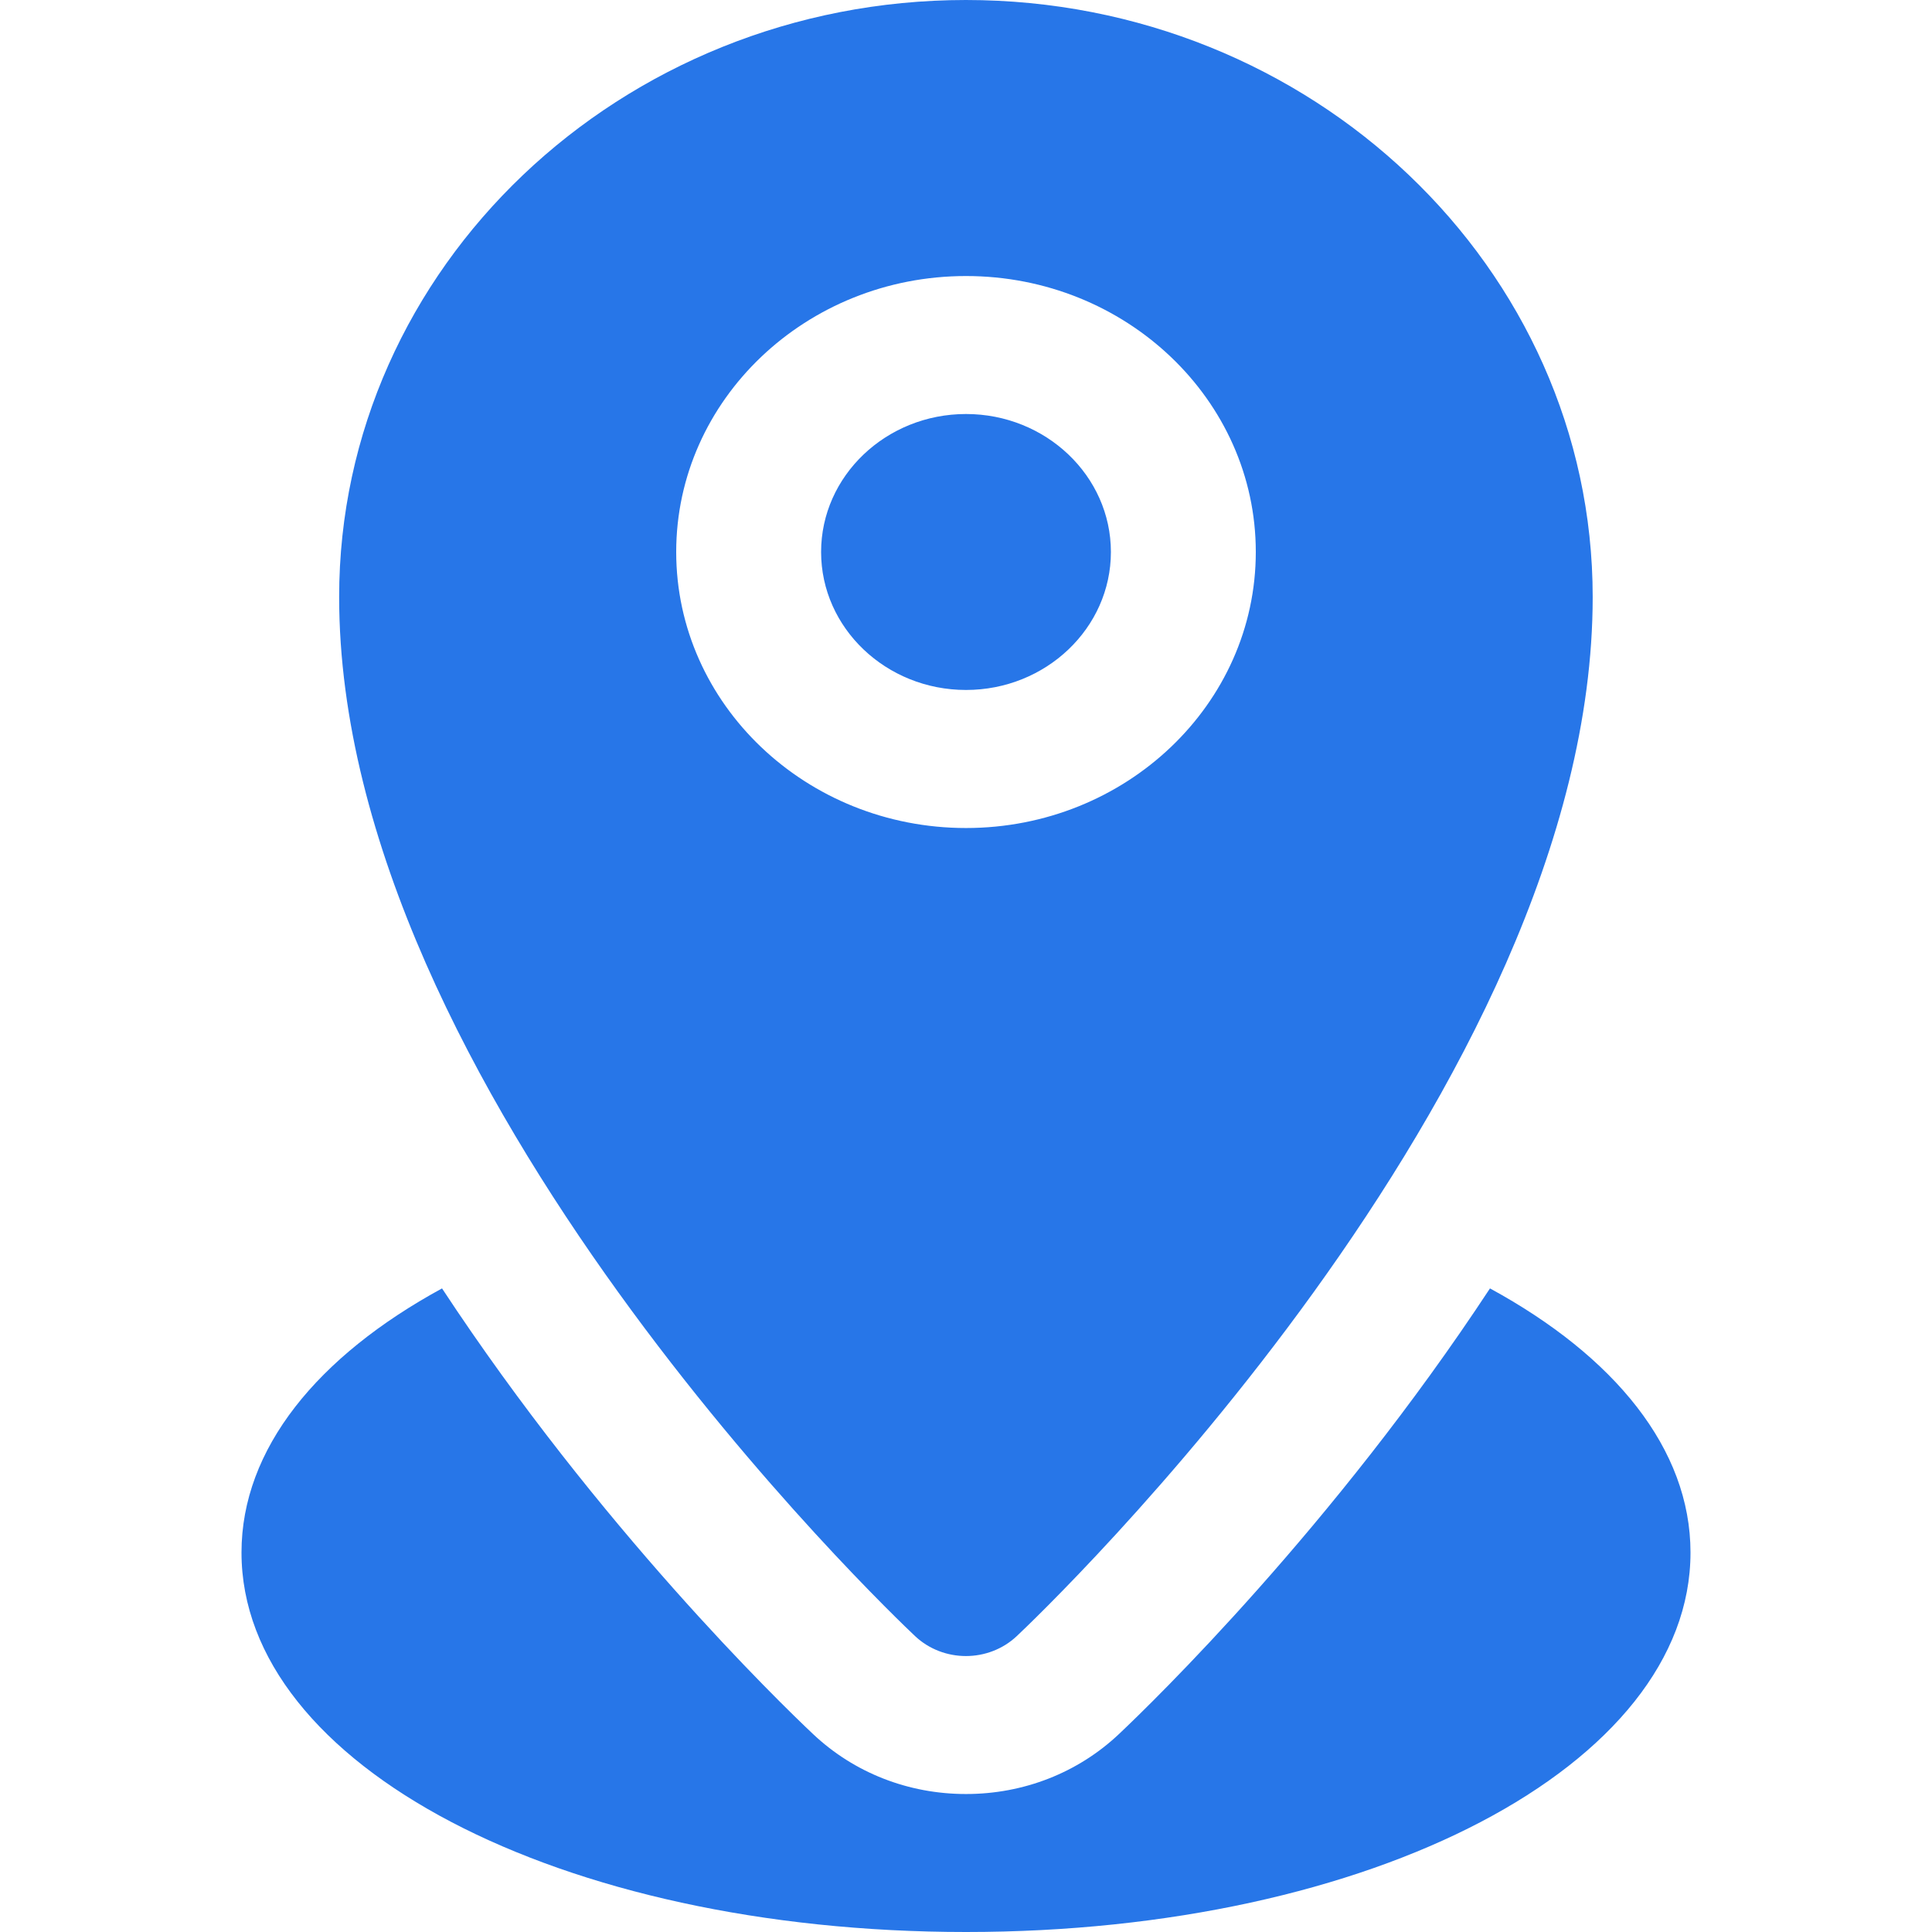
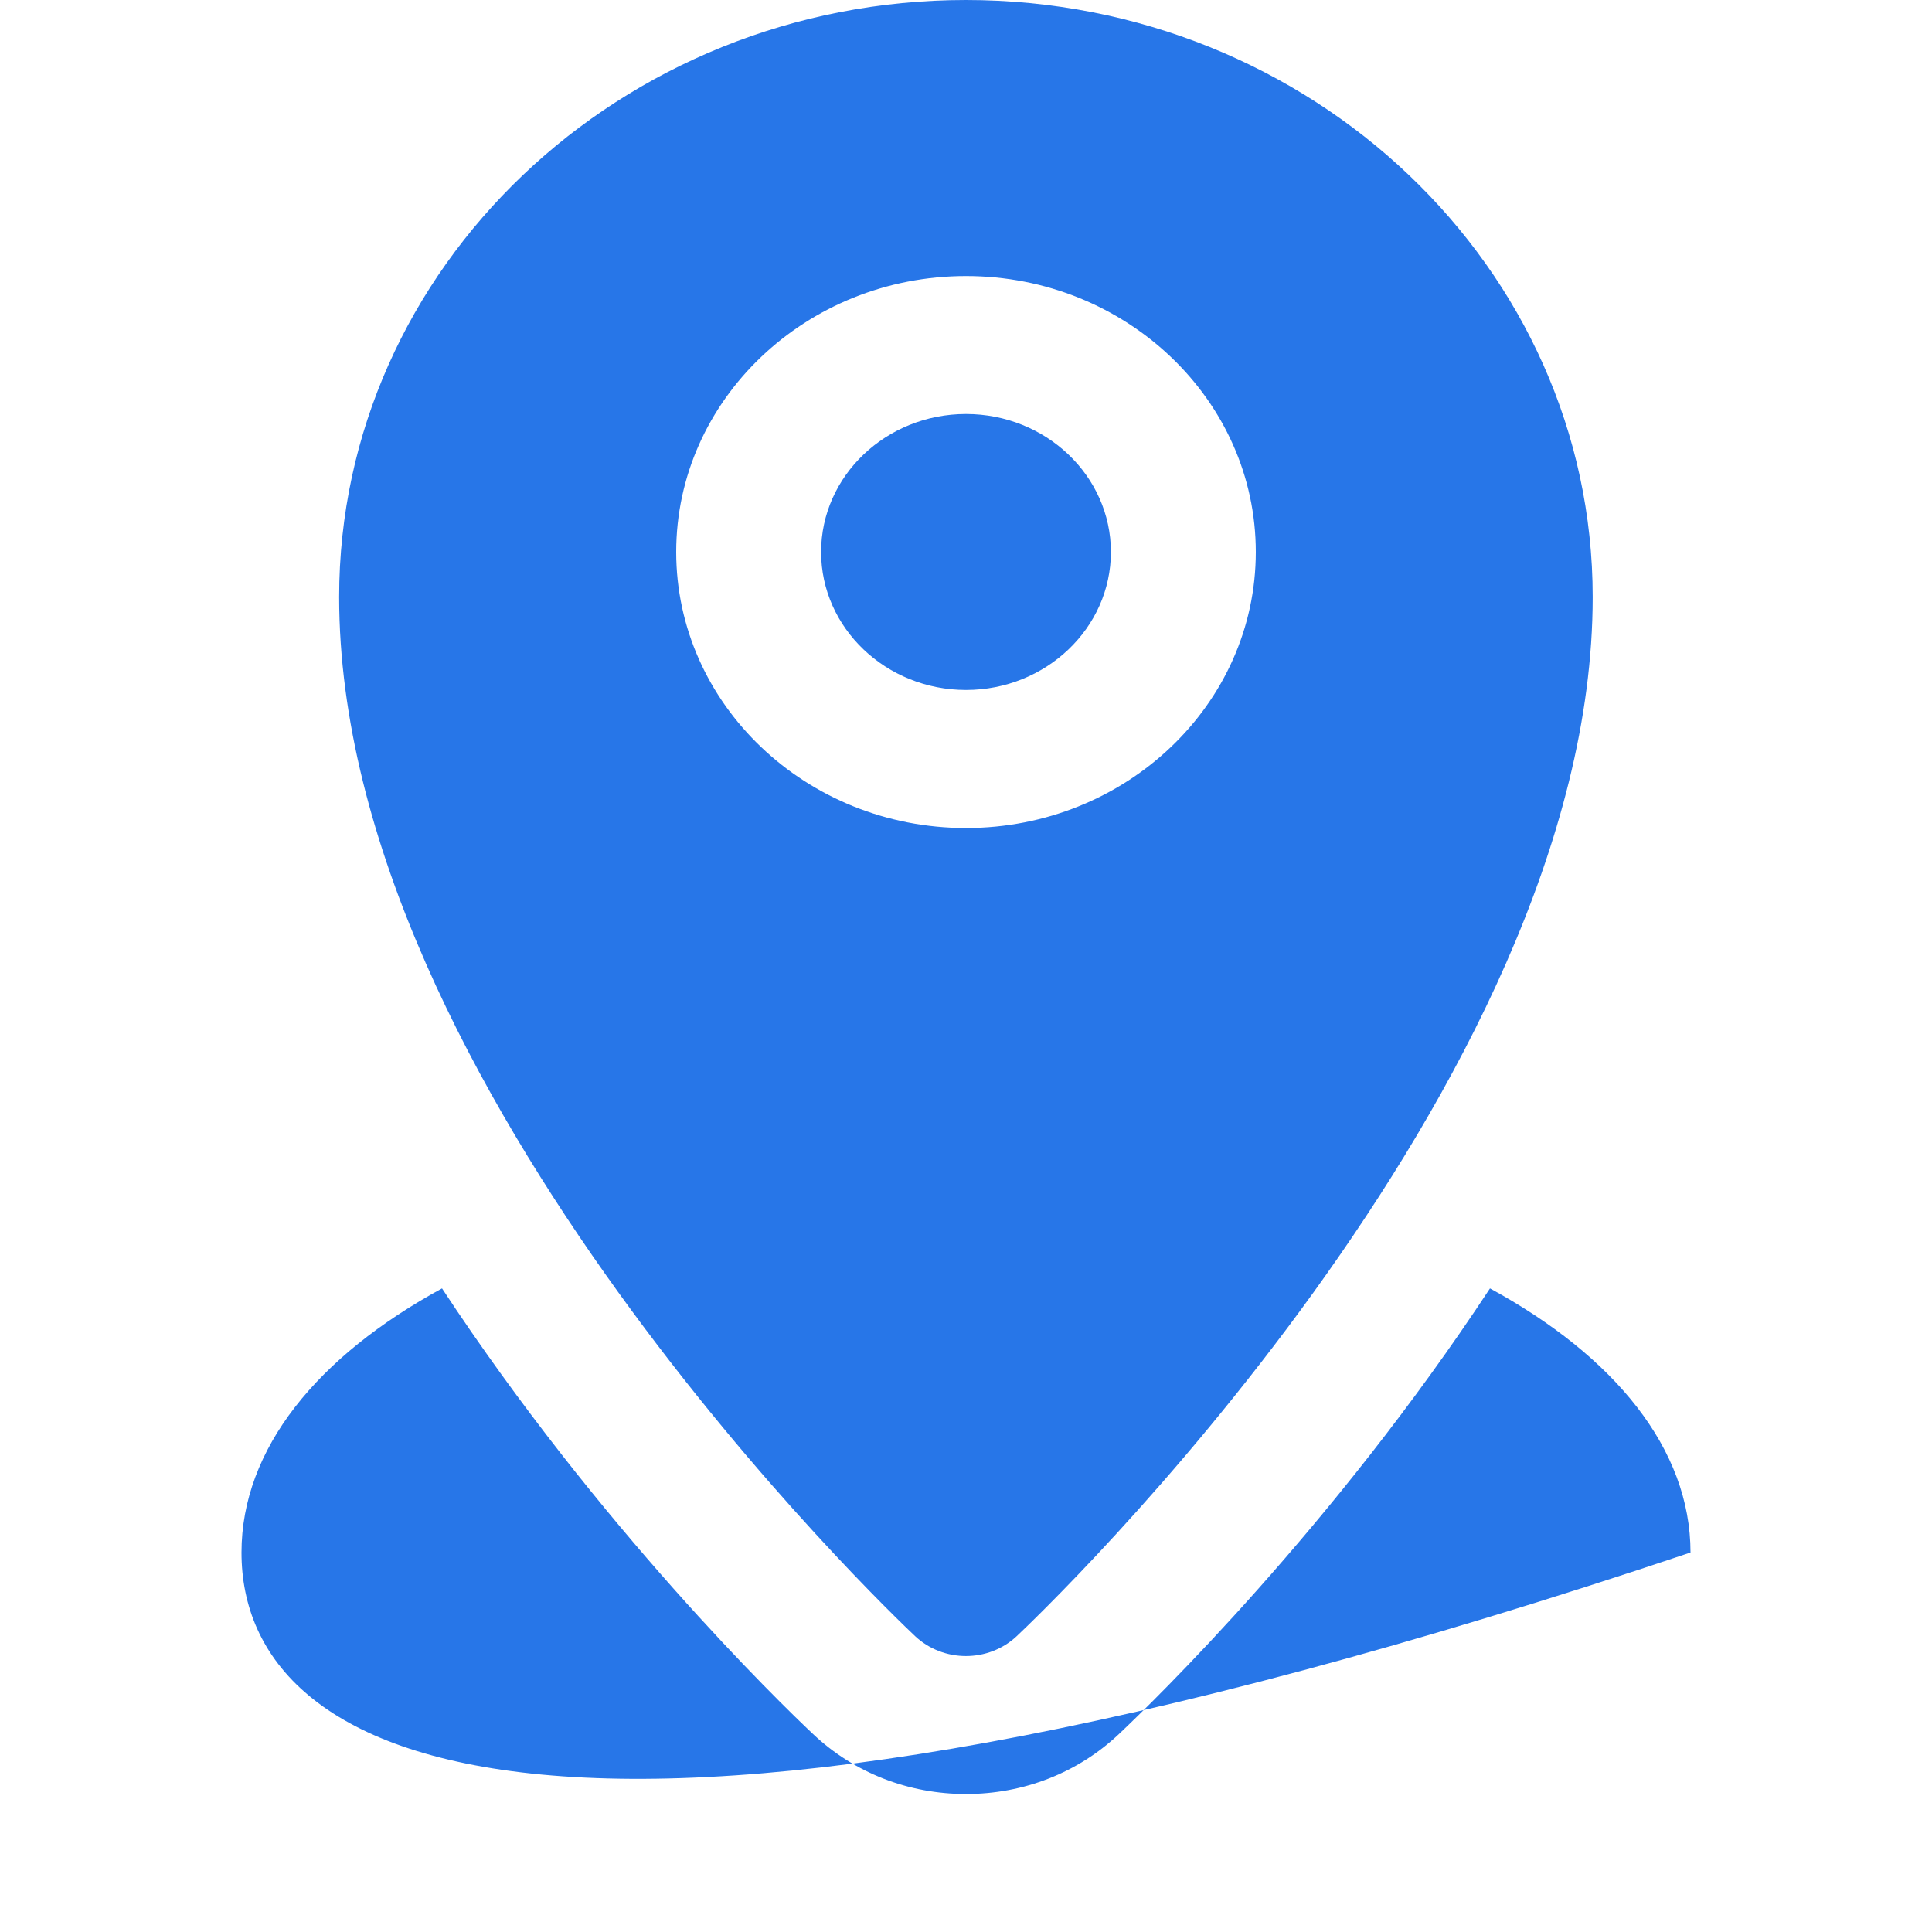
<svg xmlns="http://www.w3.org/2000/svg" width="24" height="24" viewBox="0 0 24 24" fill="none">
-   <path d="M12 0C7.706 0 4.213 3.327 4.213 7.416C4.213 13.513 11.075 20.049 11.367 20.324C11.542 20.489 11.771 20.572 11.999 20.572C12.227 20.572 12.456 20.489 12.631 20.324C12.924 20.049 19.785 13.513 19.785 7.416C19.785 3.327 16.292 0 11.998 0H12ZM12 10.286C10.014 10.286 8.4 8.748 8.4 6.857C8.4 4.966 10.014 3.429 12 3.429C13.986 3.429 15.6 4.966 15.6 6.857C15.6 8.748 13.986 10.286 12 10.286ZM13.8 6.857C13.8 7.802 12.992 8.571 12 8.571C11.008 8.571 10.2 7.802 10.2 6.857C10.2 5.912 11.008 5.143 12 5.143C12.992 5.143 13.8 5.912 13.8 6.857ZM21 19.286C21 21.929 17.047 24 12 24C6.953 24 3 21.929 3 19.286C3 17.998 3.944 16.848 5.491 16.005C7.441 18.97 9.673 21.139 10.101 21.542C10.61 22.022 11.284 22.286 12 22.286C12.716 22.286 13.39 22.022 13.899 21.542C14.326 21.139 16.56 18.969 18.509 16.005C20.055 16.847 21 17.998 21 19.286Z" fill="#2776E8" />
+   <path d="M12 0C7.706 0 4.213 3.327 4.213 7.416C4.213 13.513 11.075 20.049 11.367 20.324C11.542 20.489 11.771 20.572 11.999 20.572C12.227 20.572 12.456 20.489 12.631 20.324C12.924 20.049 19.785 13.513 19.785 7.416C19.785 3.327 16.292 0 11.998 0H12ZM12 10.286C10.014 10.286 8.4 8.748 8.4 6.857C8.4 4.966 10.014 3.429 12 3.429C13.986 3.429 15.6 4.966 15.6 6.857C15.6 8.748 13.986 10.286 12 10.286ZM13.8 6.857C13.8 7.802 12.992 8.571 12 8.571C11.008 8.571 10.2 7.802 10.2 6.857C10.2 5.912 11.008 5.143 12 5.143C12.992 5.143 13.8 5.912 13.8 6.857ZM21 19.286C6.953 24 3 21.929 3 19.286C3 17.998 3.944 16.848 5.491 16.005C7.441 18.97 9.673 21.139 10.101 21.542C10.61 22.022 11.284 22.286 12 22.286C12.716 22.286 13.39 22.022 13.899 21.542C14.326 21.139 16.56 18.969 18.509 16.005C20.055 16.847 21 17.998 21 19.286Z" fill="#2776E8" />
</svg>